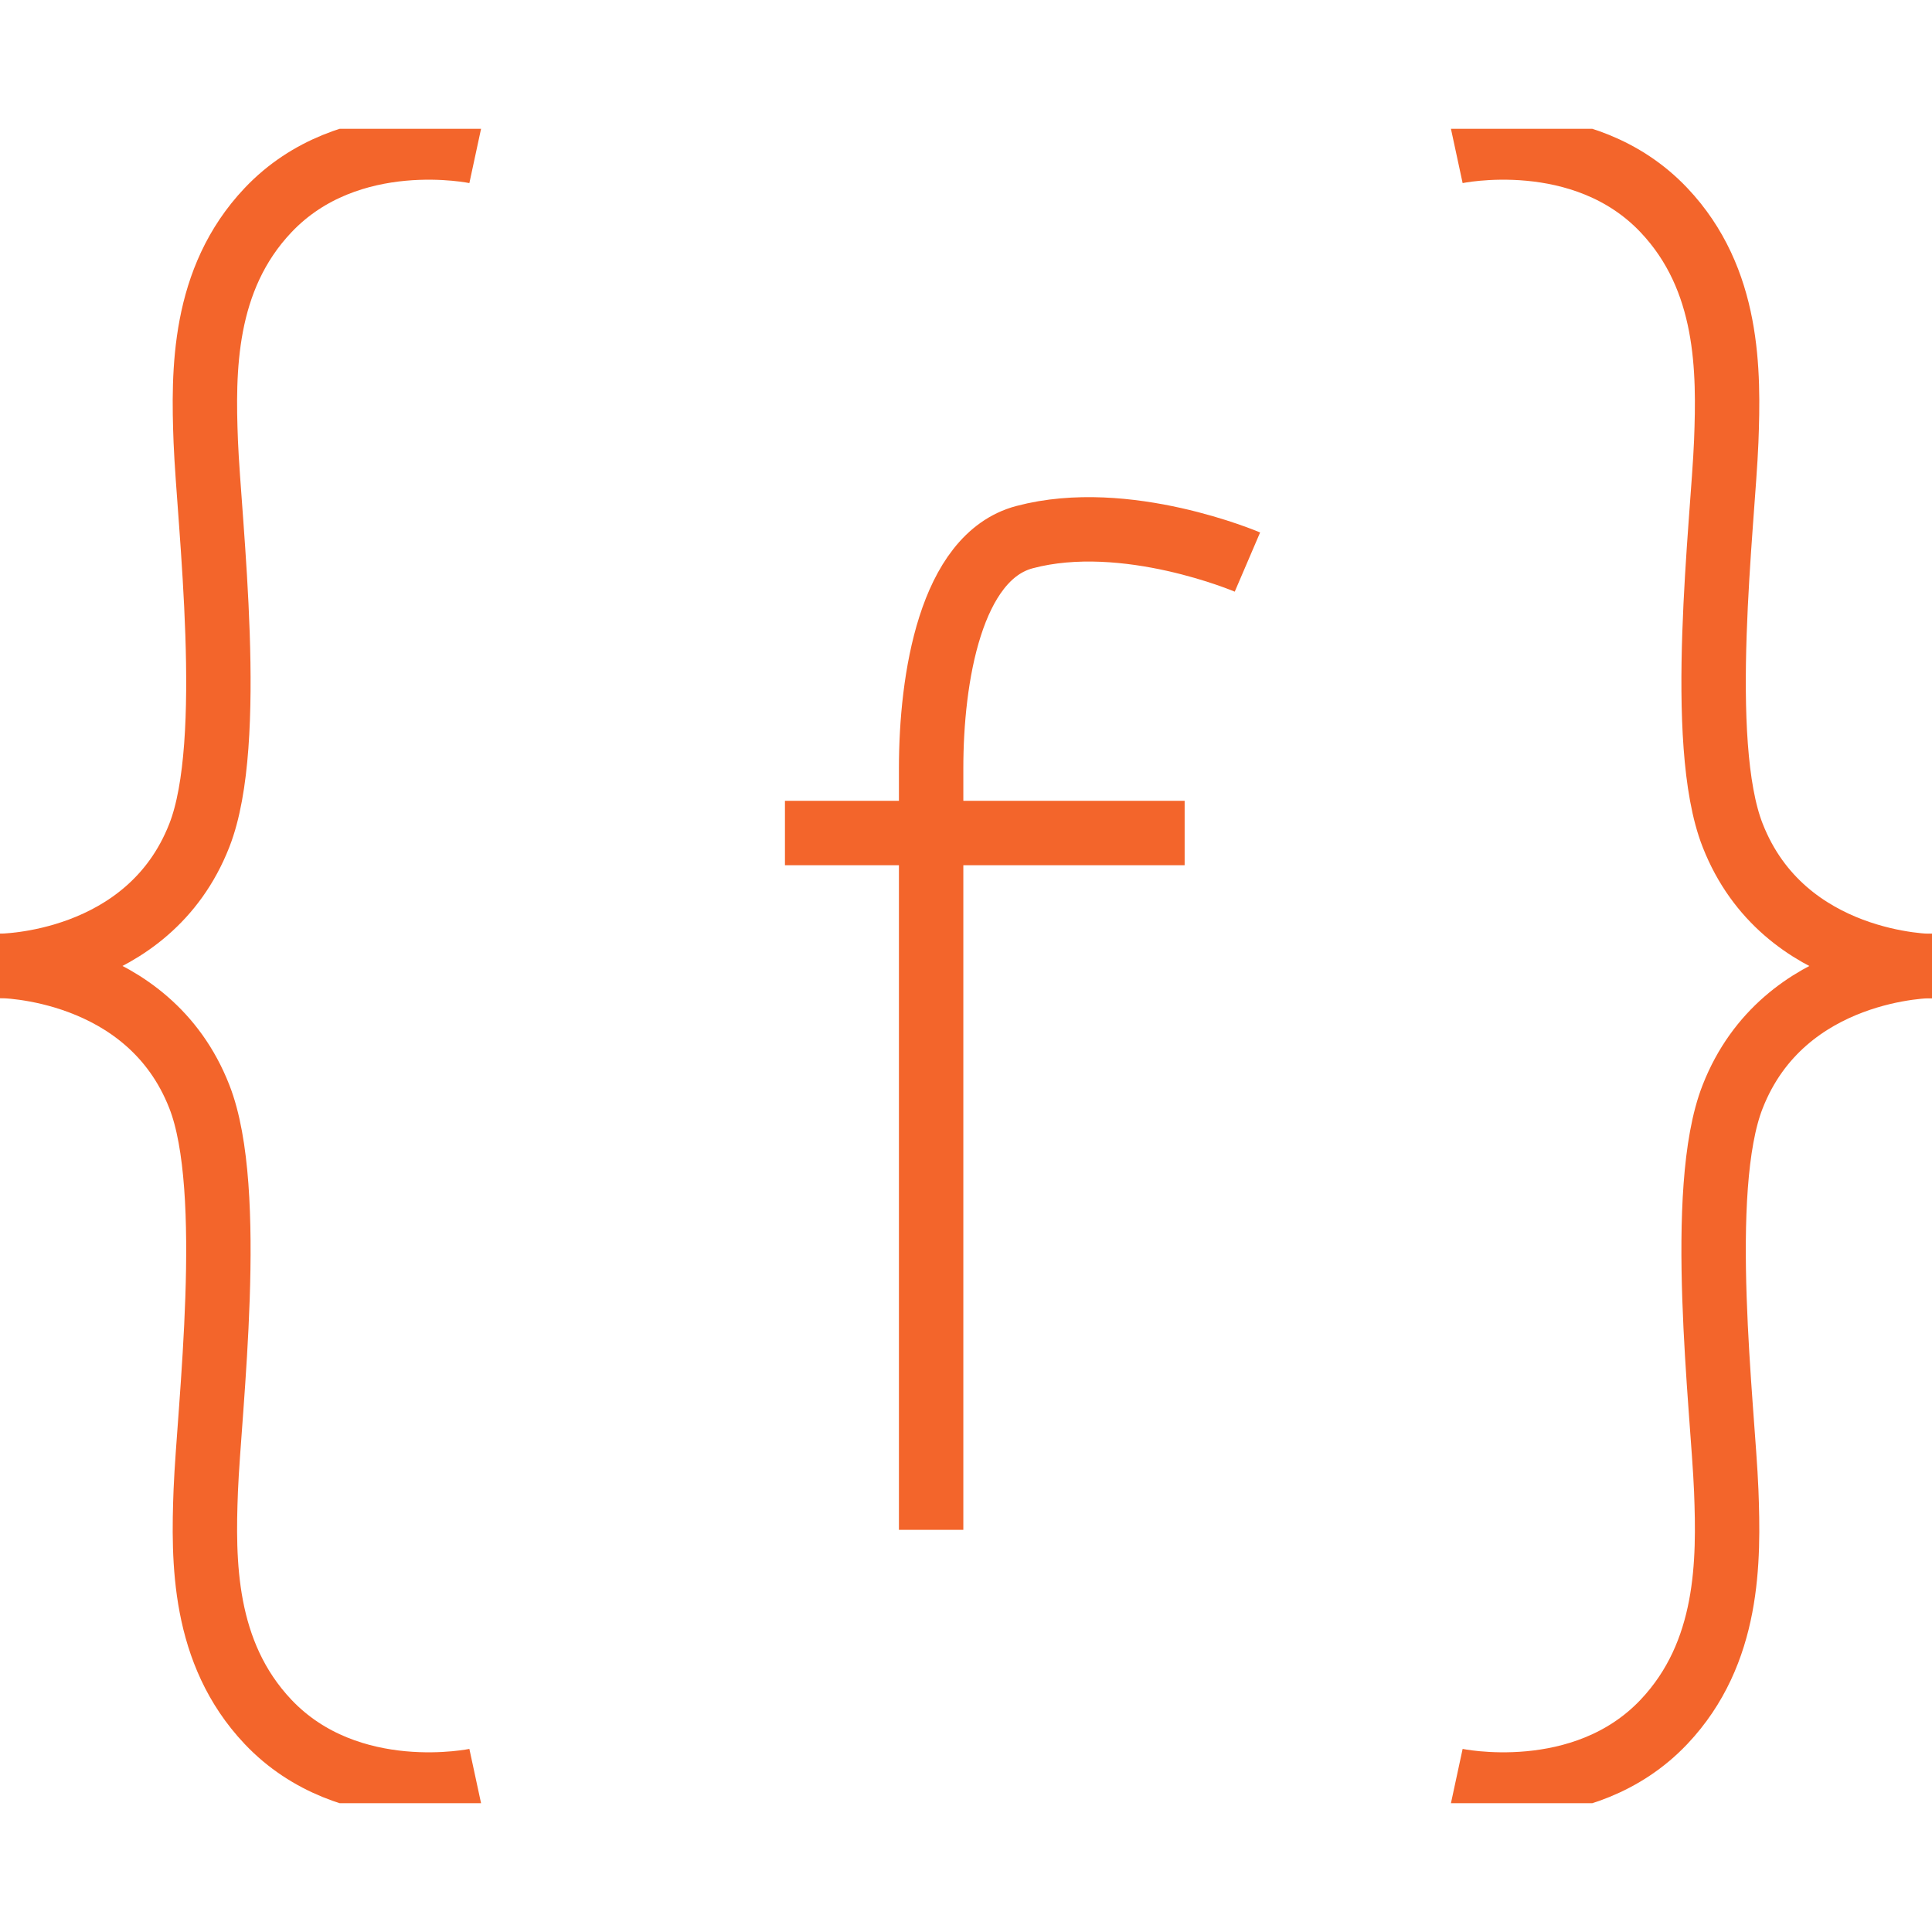
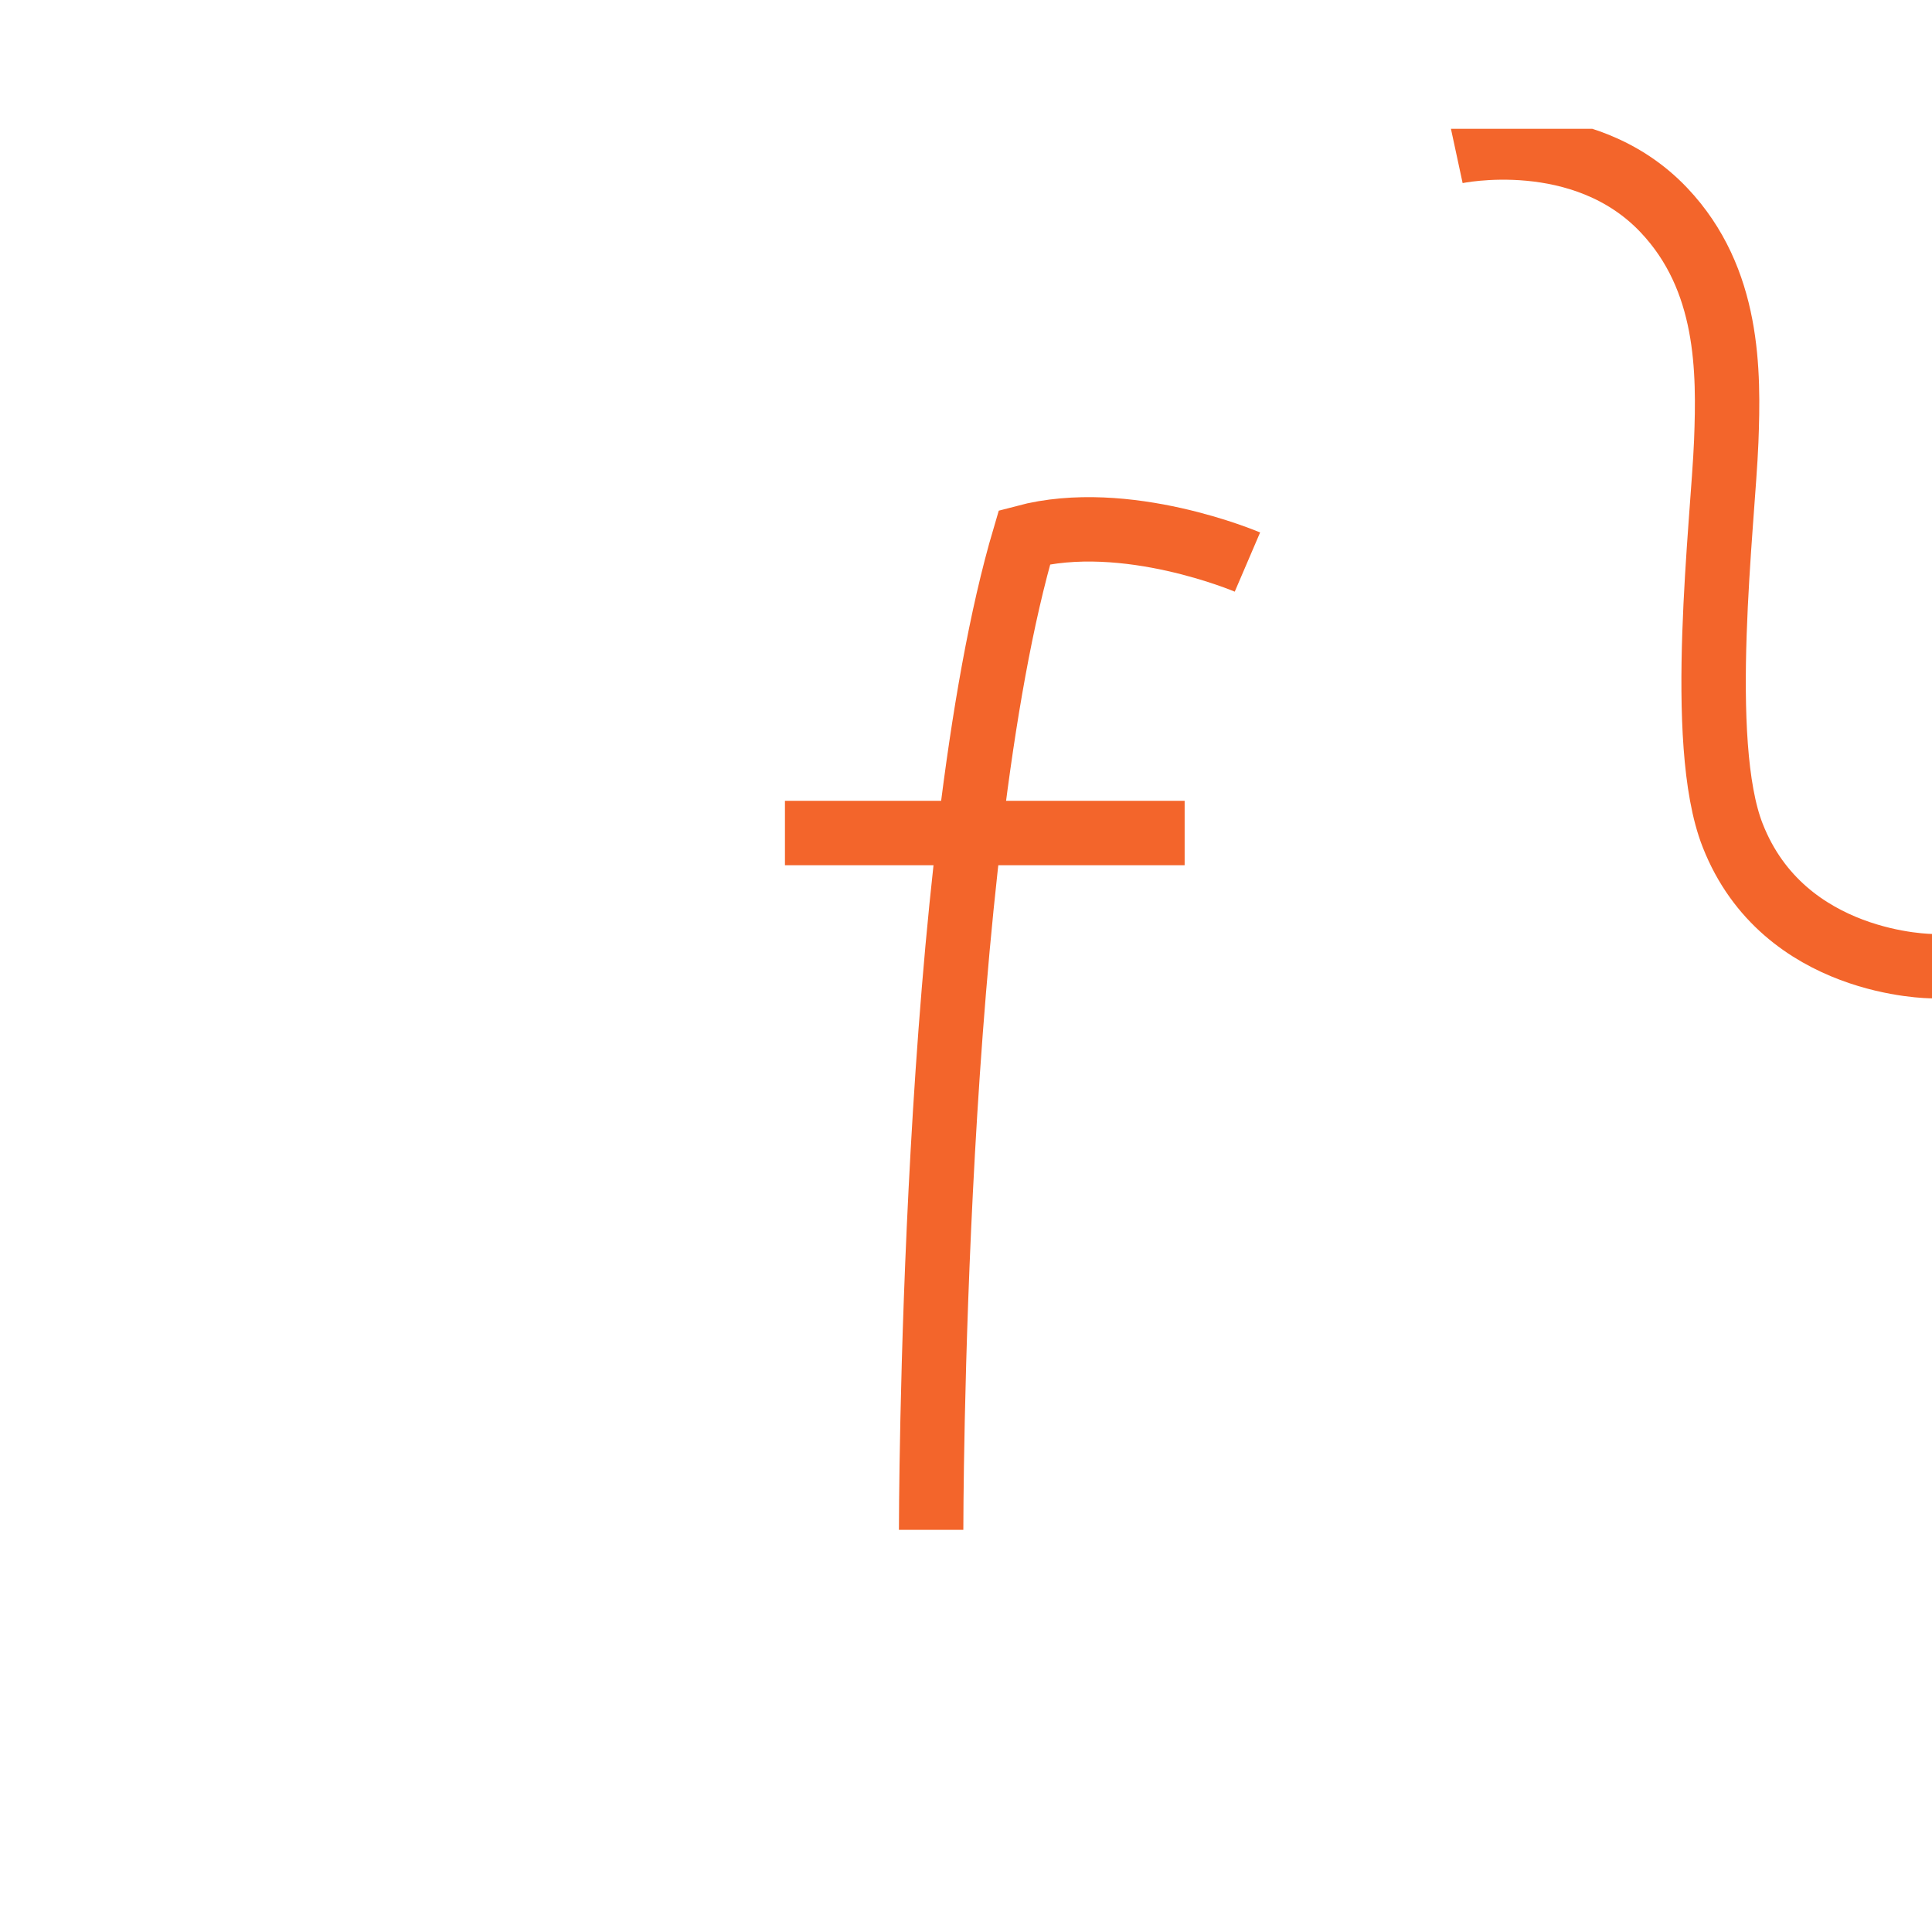
<svg xmlns="http://www.w3.org/2000/svg" width="42" height="42" viewBox="0 0 42 42" fill="none">
  <g clip-path="url(#clip0)">
-     <path d="M10.351 3.296C10.351 3.296 7.593 2.702 5.826 4.57C4.403 6.074 4.415 8.068 4.473 9.596C4.543 11.365 5.132 16.132 4.333 18.161C3.225 20.997 0 20.997 0 20.997" stroke="#F3652B" stroke-width="1.4" stroke-miterlimit="10" />
-     <path d="M10.351 38.704C10.351 38.704 7.593 39.298 5.826 37.431C4.403 35.926 4.415 33.932 4.473 32.404C4.543 30.635 5.132 25.868 4.333 23.839C3.225 21.003 0 20.997 0 20.997" stroke="#F3652B" stroke-width="1.4" stroke-miterlimit="10" />
    <path d="M31.649 3.296C31.649 3.296 34.407 2.702 36.174 4.57C37.597 6.074 37.585 8.068 37.527 9.596C37.457 11.365 36.868 16.132 37.667 18.161C38.781 21.003 42 21.003 42 21.003" stroke="#F3652B" stroke-width="1.4" stroke-miterlimit="10" />
-     <path d="M31.649 38.704C31.649 38.704 34.407 39.298 36.174 37.431C37.597 35.926 37.585 33.932 37.527 32.404C37.457 30.635 36.868 25.868 37.667 23.839C38.781 20.997 42 20.997 42 20.997" stroke="#F3652B" stroke-width="1.4" stroke-miterlimit="10" />
-     <path d="M27.118 12.219C27.118 12.219 24.482 11.089 22.272 11.677C20.662 12.103 20.242 14.749 20.242 16.697C20.242 18.536 20.242 33.257 20.242 33.257" stroke="#F3652B" stroke-width="1.4" stroke-miterlimit="10" />
+     <path d="M27.118 12.219C27.118 12.219 24.482 11.089 22.272 11.677C20.242 18.536 20.242 33.257 20.242 33.257" stroke="#F3652B" stroke-width="1.4" stroke-miterlimit="10" />
    <path d="M17.064 18.109H25.753" stroke="#F3652B" stroke-width="1.4" stroke-miterlimit="10" />
  </g>
  <defs>
    <clipPath id="clip0">
      <rect width="42" height="36.4" fill="white" transform="translate(0 2.8)" />
    </clipPath>
  </defs>
</svg>